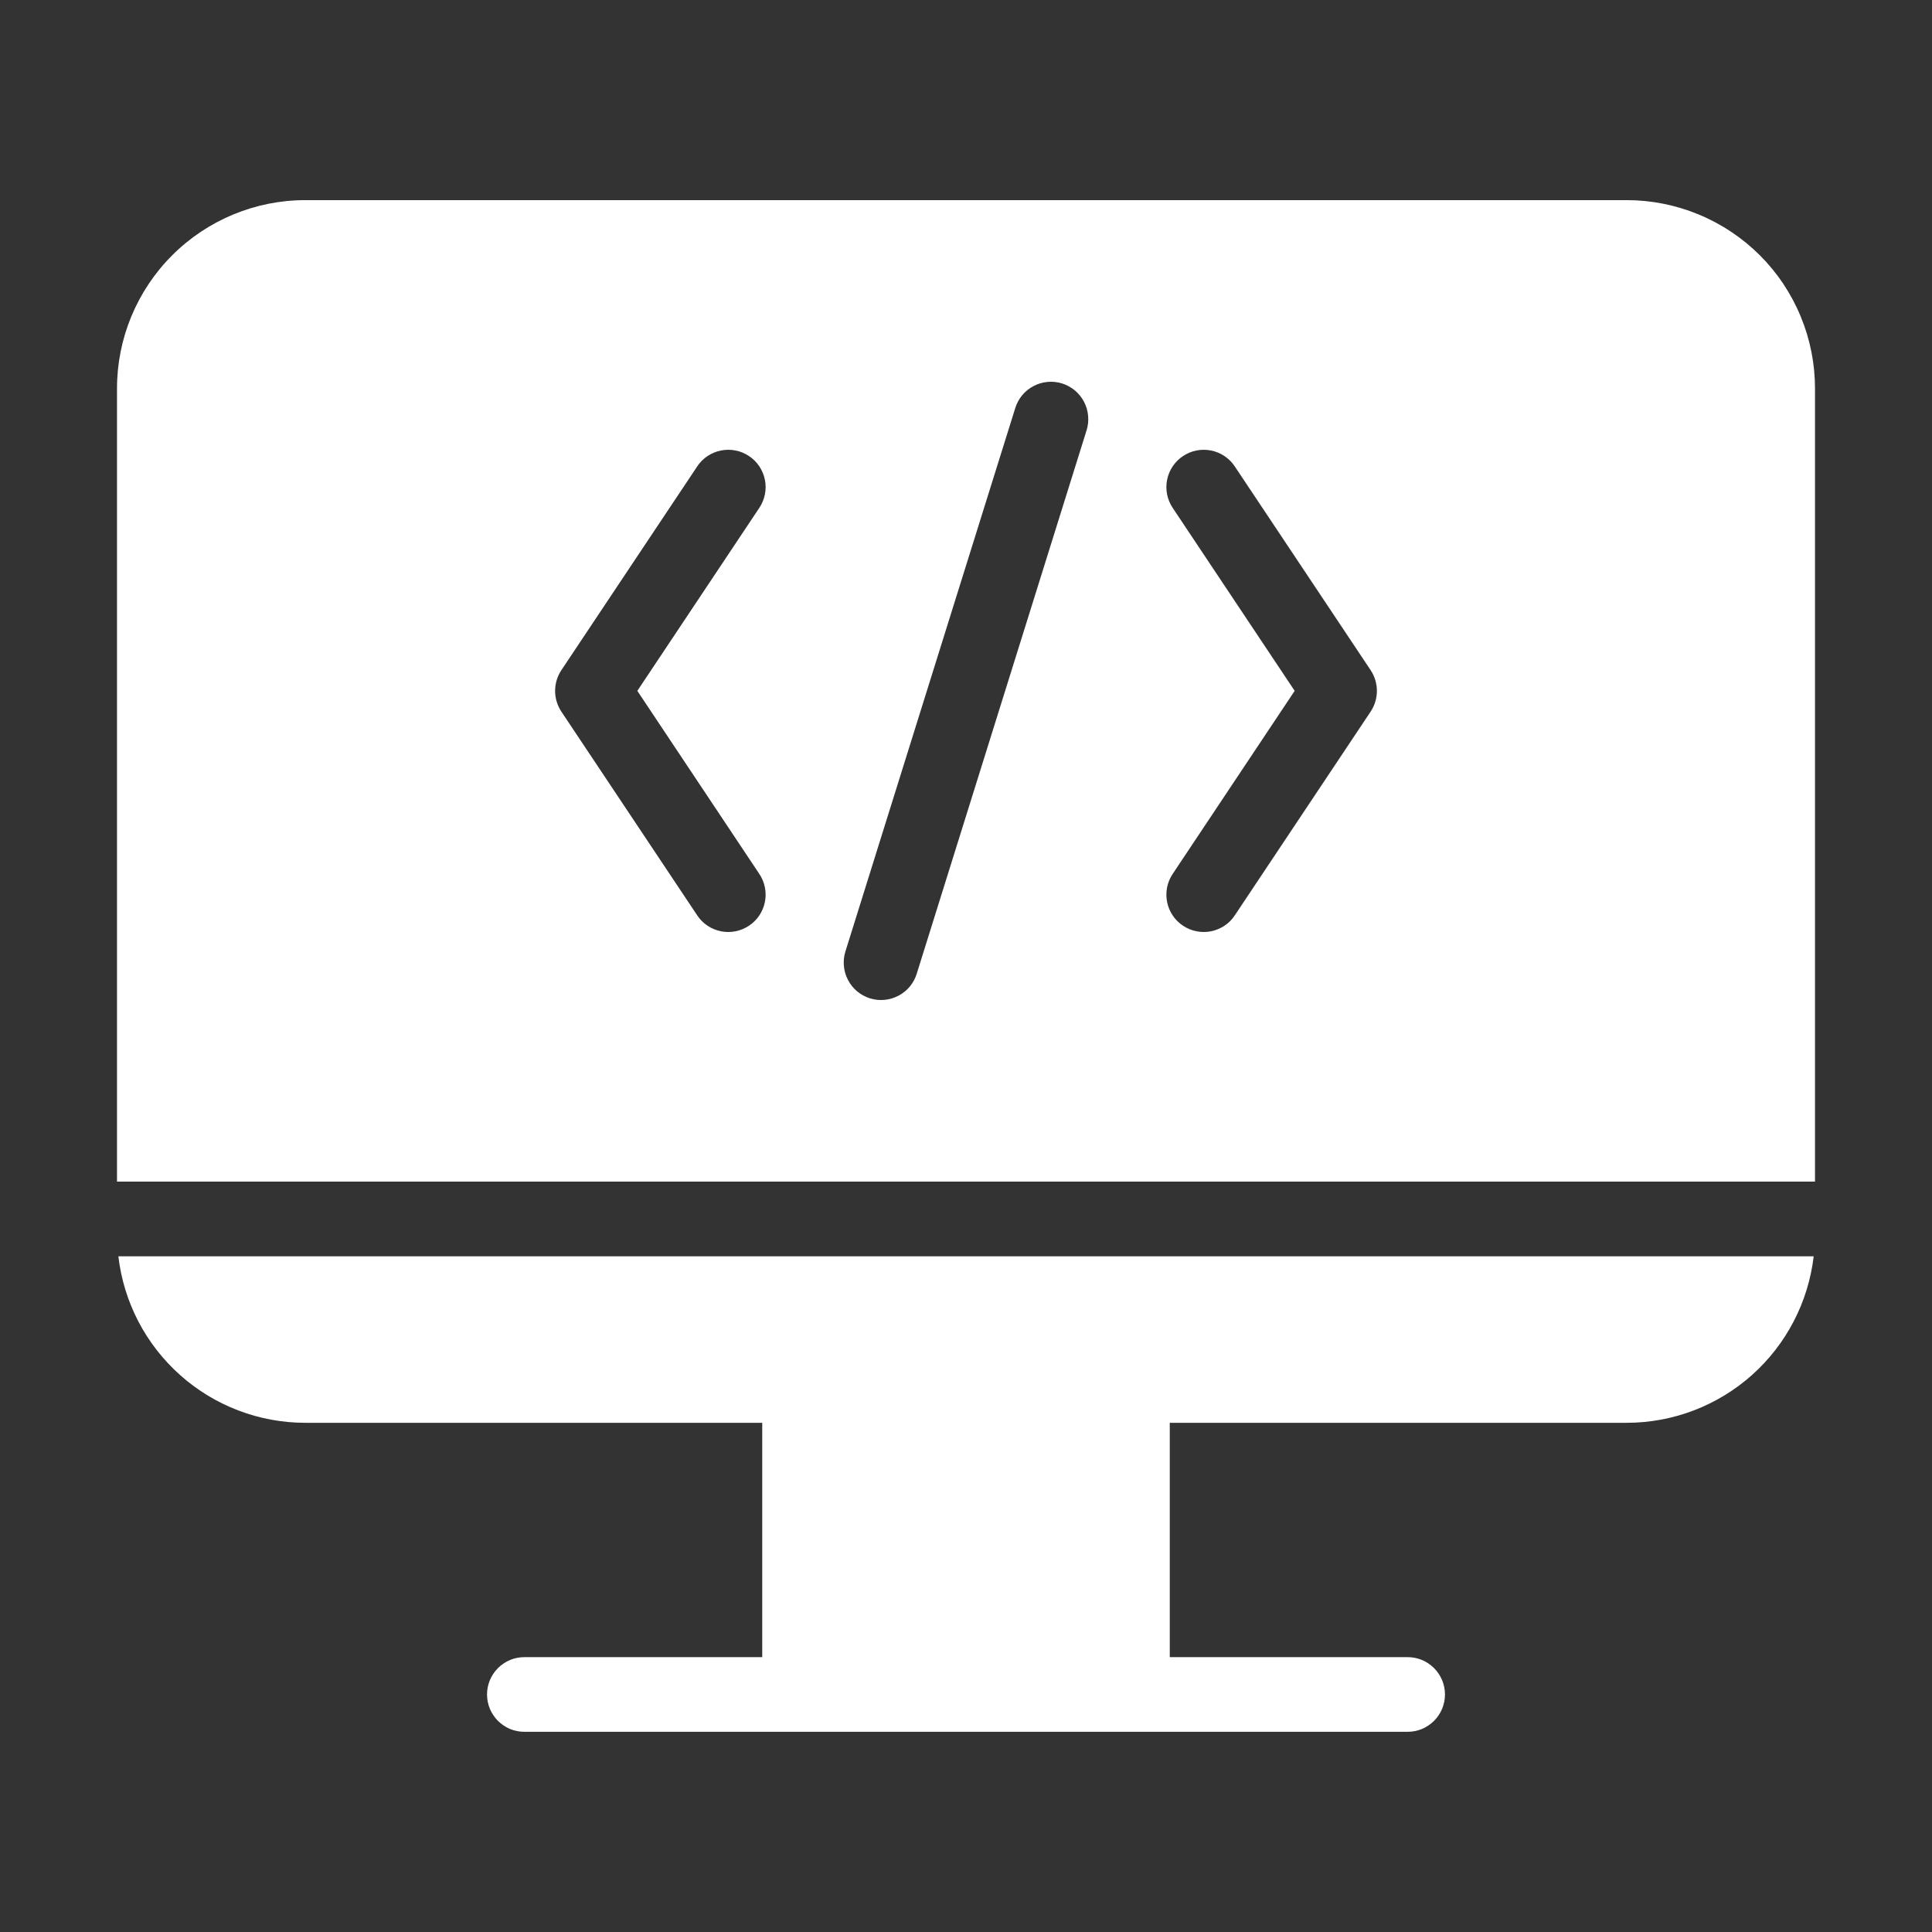
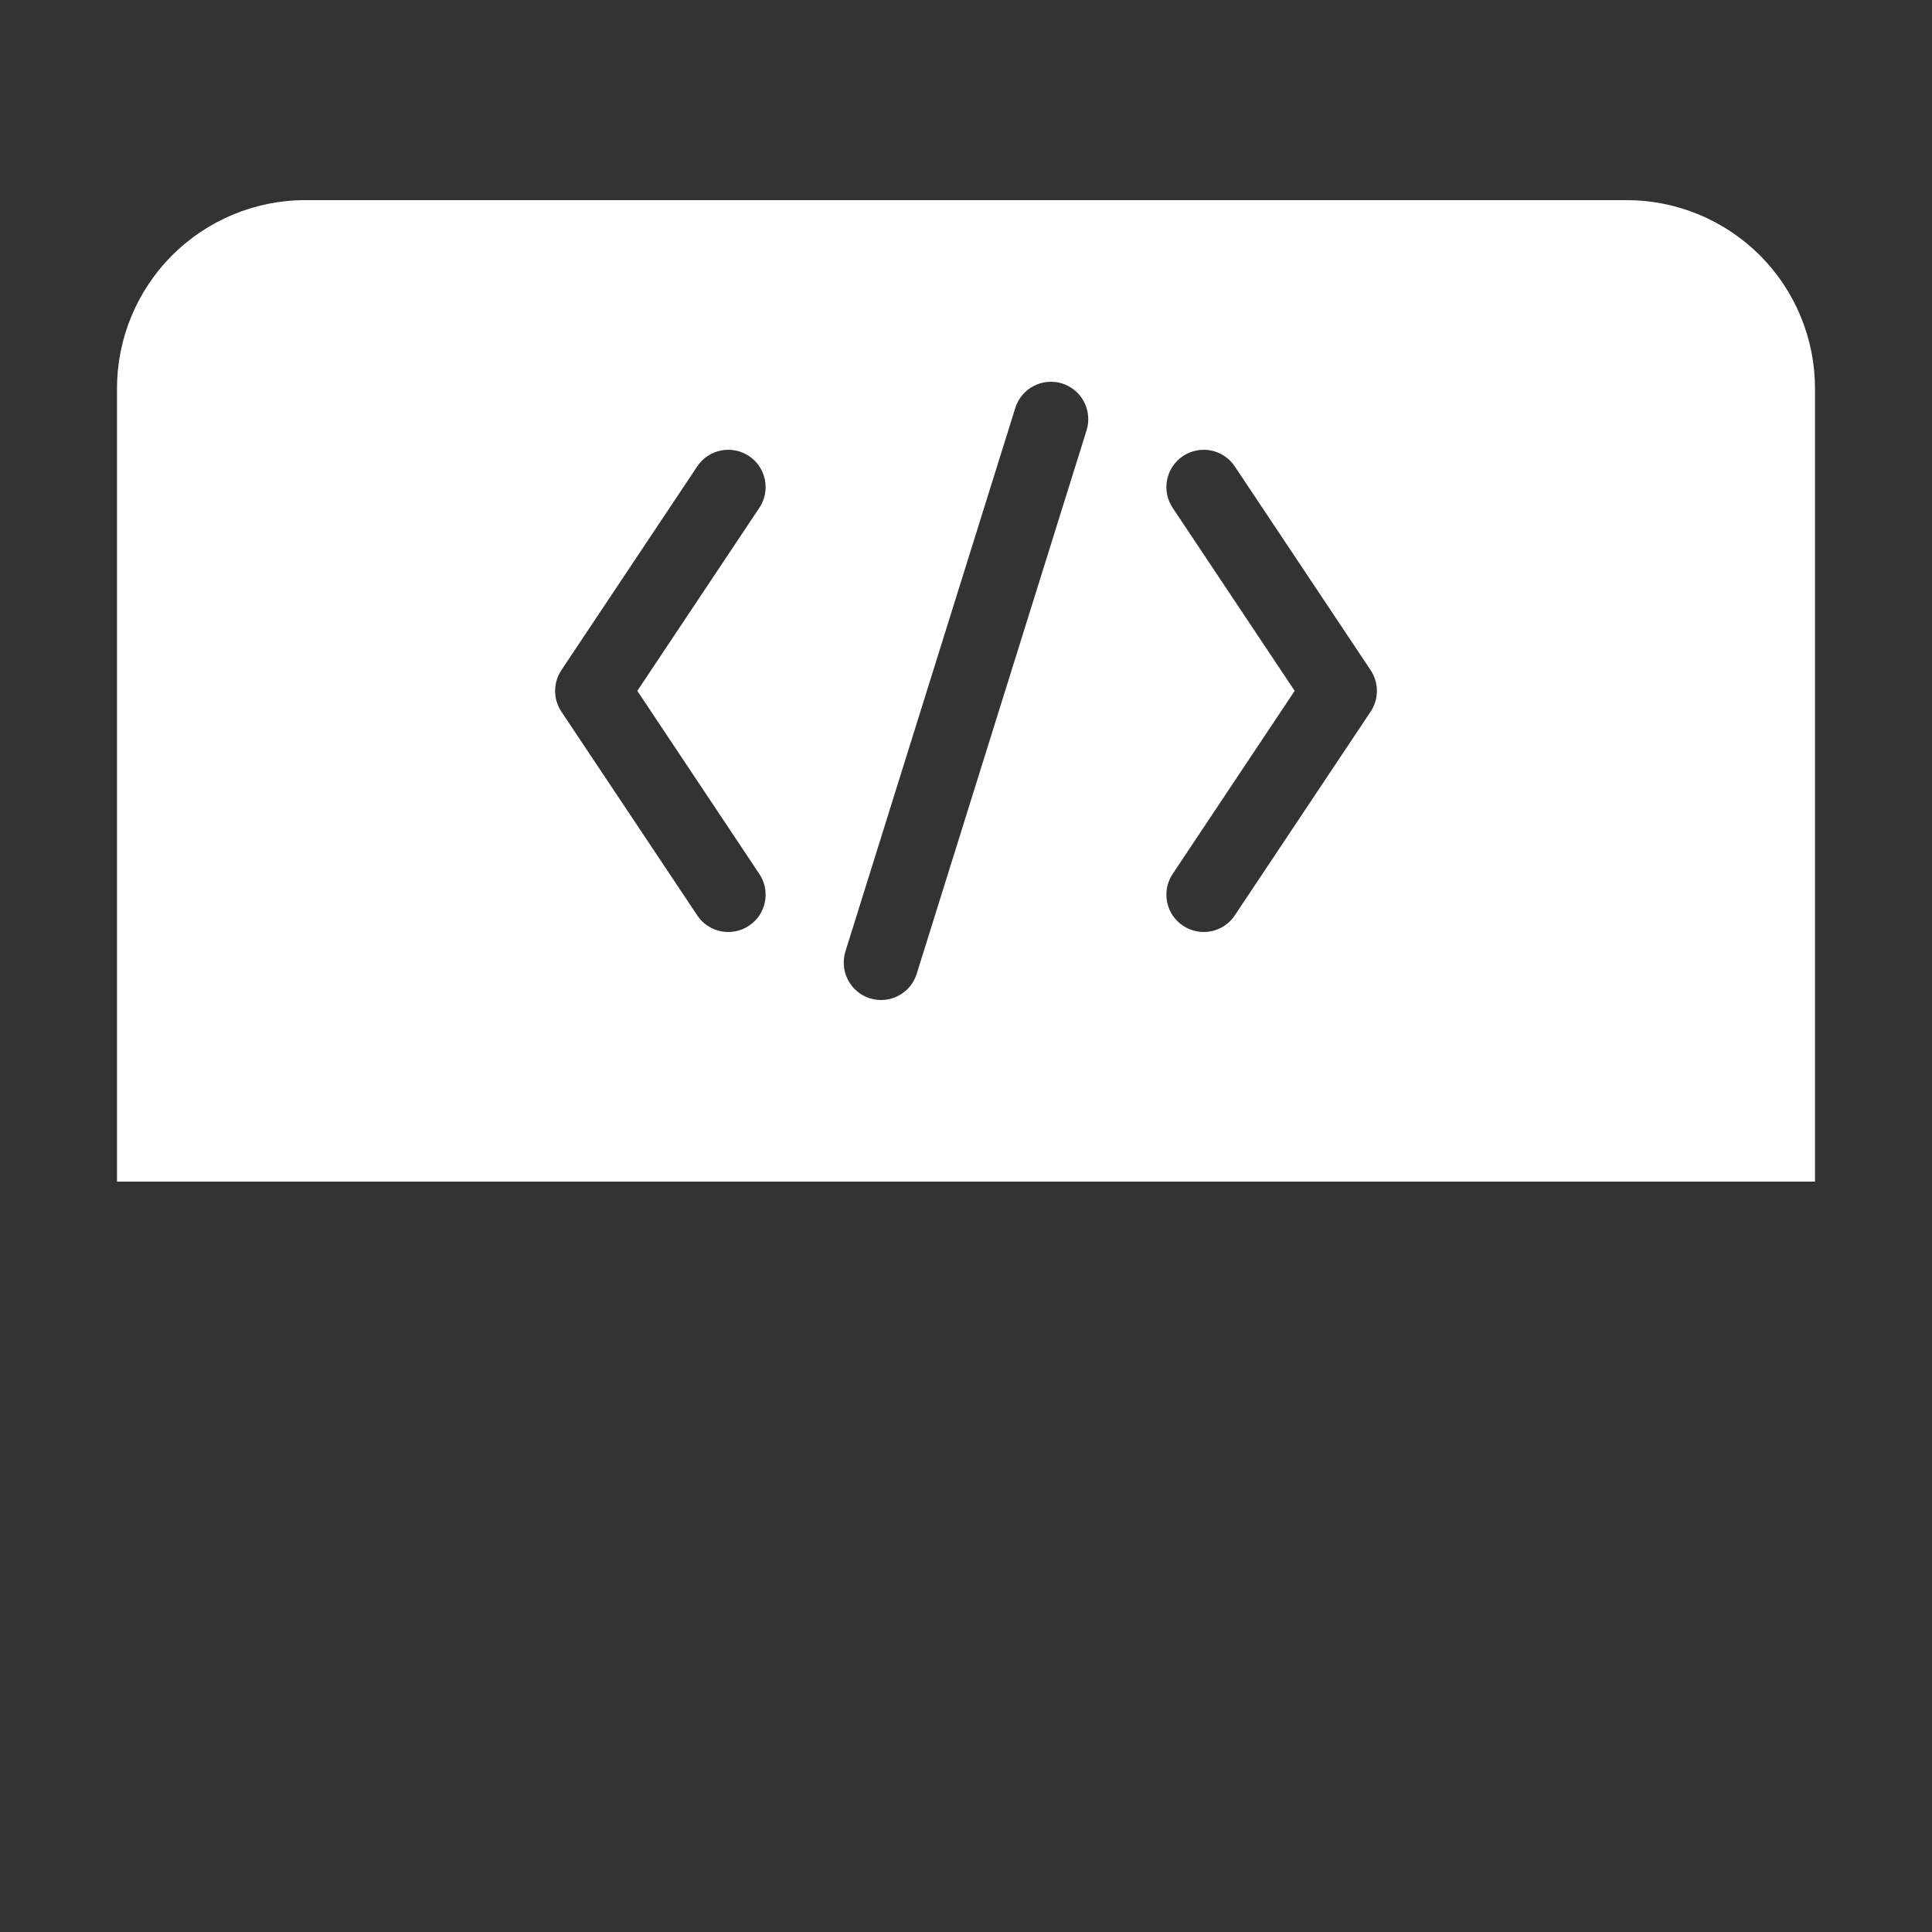
<svg xmlns="http://www.w3.org/2000/svg" width="34" height="34" viewBox="0 0 34 34" fill="none">
  <rect x="0" y="0" width="34" height="34" fill="#333333" stroke="none" />
-   <path d="M5.373 25.039H13.414V29.163H9.23C9.144 29.163 9.058 29.179 8.978 29.212C8.898 29.245 8.826 29.294 8.764 29.355C8.703 29.416 8.655 29.488 8.621 29.568C8.588 29.648 8.571 29.733 8.571 29.82C8.571 29.906 8.588 29.992 8.621 30.072C8.655 30.152 8.703 30.224 8.764 30.285C8.826 30.346 8.898 30.395 8.978 30.428C9.058 30.461 9.144 30.477 9.23 30.477H24.77C24.856 30.477 24.942 30.461 25.022 30.428C25.102 30.395 25.174 30.346 25.236 30.285C25.297 30.224 25.345 30.152 25.379 30.072C25.412 29.992 25.429 29.906 25.429 29.82C25.429 29.733 25.412 29.648 25.379 29.568C25.345 29.488 25.297 29.416 25.236 29.355C25.174 29.294 25.102 29.245 25.022 29.212C24.942 29.179 24.856 29.163 24.77 29.163H20.586V25.039H28.627C29.439 25.039 30.223 24.74 30.83 24.2C31.436 23.66 31.823 22.916 31.918 22.109H2.083C2.177 22.916 2.564 23.66 3.171 24.2C3.777 24.74 4.561 25.039 5.373 25.039Z" fill="white" />
  <path d="M28.627 3.522H5.373C4.494 3.522 3.651 3.872 3.03 4.493C2.408 5.115 2.059 5.958 2.059 6.837V20.794H31.941V6.837C31.941 6.402 31.856 5.971 31.689 5.569C31.523 5.167 31.279 4.801 30.971 4.493C30.663 4.186 30.297 3.941 29.895 3.775C29.493 3.608 29.062 3.522 28.627 3.522ZM13.363 15.38C13.411 15.451 13.444 15.532 13.461 15.617C13.478 15.701 13.478 15.789 13.461 15.873C13.444 15.958 13.411 16.038 13.363 16.11C13.315 16.182 13.253 16.243 13.181 16.291C13.109 16.339 13.029 16.372 12.944 16.389C12.86 16.406 12.772 16.406 12.688 16.389C12.603 16.372 12.523 16.339 12.451 16.291C12.379 16.243 12.317 16.181 12.27 16.109L9.879 12.523C9.807 12.415 9.769 12.288 9.769 12.158C9.769 12.029 9.807 11.902 9.879 11.794L12.27 8.208C12.317 8.136 12.379 8.074 12.451 8.026C12.523 7.978 12.603 7.945 12.688 7.928C12.772 7.911 12.86 7.911 12.944 7.928C13.029 7.944 13.109 7.978 13.181 8.026C13.253 8.073 13.315 8.135 13.363 8.207C13.411 8.279 13.444 8.359 13.461 8.444C13.478 8.528 13.478 8.616 13.461 8.7C13.444 8.785 13.411 8.865 13.363 8.937L11.216 12.158L13.363 15.38ZM19.122 7.573L16.133 17.136C16.108 17.218 16.066 17.295 16.011 17.362C15.956 17.428 15.888 17.483 15.811 17.523C15.735 17.563 15.651 17.588 15.565 17.596C15.479 17.604 15.392 17.595 15.309 17.569C15.227 17.543 15.15 17.501 15.084 17.446C15.017 17.39 14.963 17.322 14.923 17.245C14.883 17.169 14.858 17.085 14.851 16.999C14.843 16.913 14.852 16.826 14.878 16.744L17.867 7.181C17.892 7.098 17.934 7.022 17.989 6.955C18.044 6.889 18.112 6.834 18.189 6.794C18.265 6.753 18.349 6.729 18.435 6.721C18.521 6.713 18.608 6.722 18.691 6.748C18.773 6.774 18.85 6.816 18.916 6.871C18.983 6.927 19.037 6.995 19.077 7.071C19.117 7.148 19.142 7.232 19.149 7.318C19.157 7.404 19.148 7.491 19.122 7.573ZM24.121 12.523L21.73 16.109C21.683 16.181 21.621 16.243 21.549 16.291C21.477 16.339 21.397 16.372 21.312 16.389C21.141 16.423 20.964 16.388 20.819 16.291C20.747 16.243 20.685 16.182 20.637 16.11C20.589 16.038 20.556 15.958 20.539 15.873C20.505 15.702 20.54 15.525 20.637 15.38L22.784 12.158L20.637 8.937C20.54 8.792 20.505 8.615 20.539 8.444C20.573 8.273 20.674 8.122 20.819 8.026C20.964 7.929 21.141 7.894 21.312 7.928C21.483 7.962 21.634 8.063 21.73 8.208L24.121 11.794C24.193 11.902 24.231 12.029 24.231 12.158C24.231 12.288 24.193 12.415 24.121 12.523Z" fill="white" />
</svg>